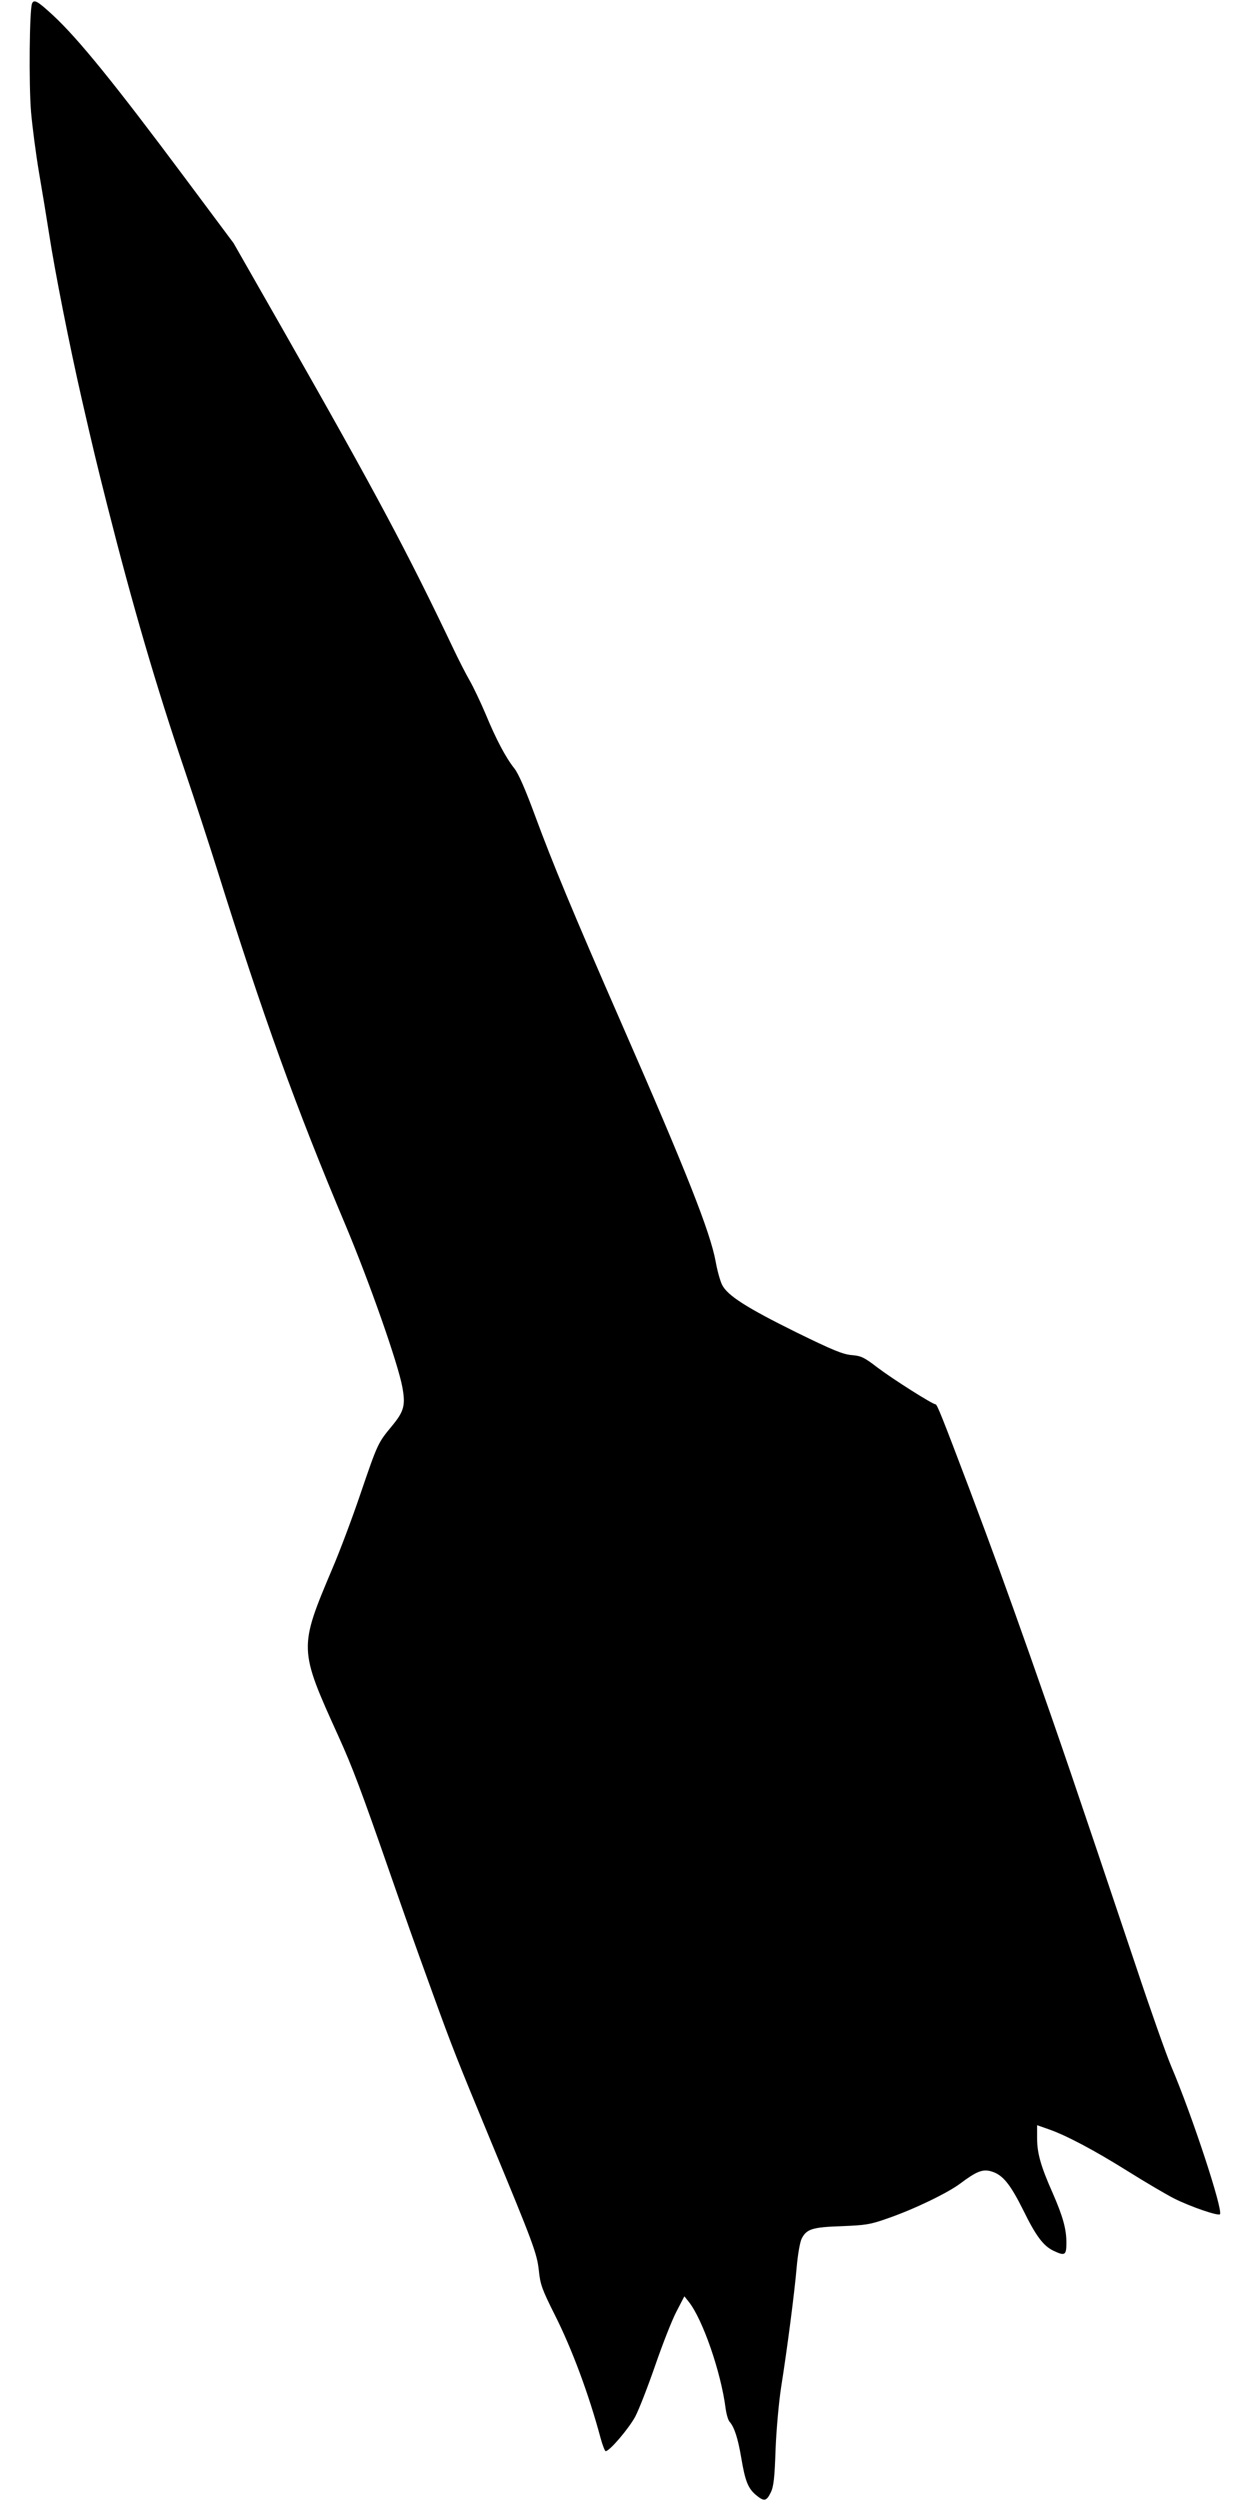
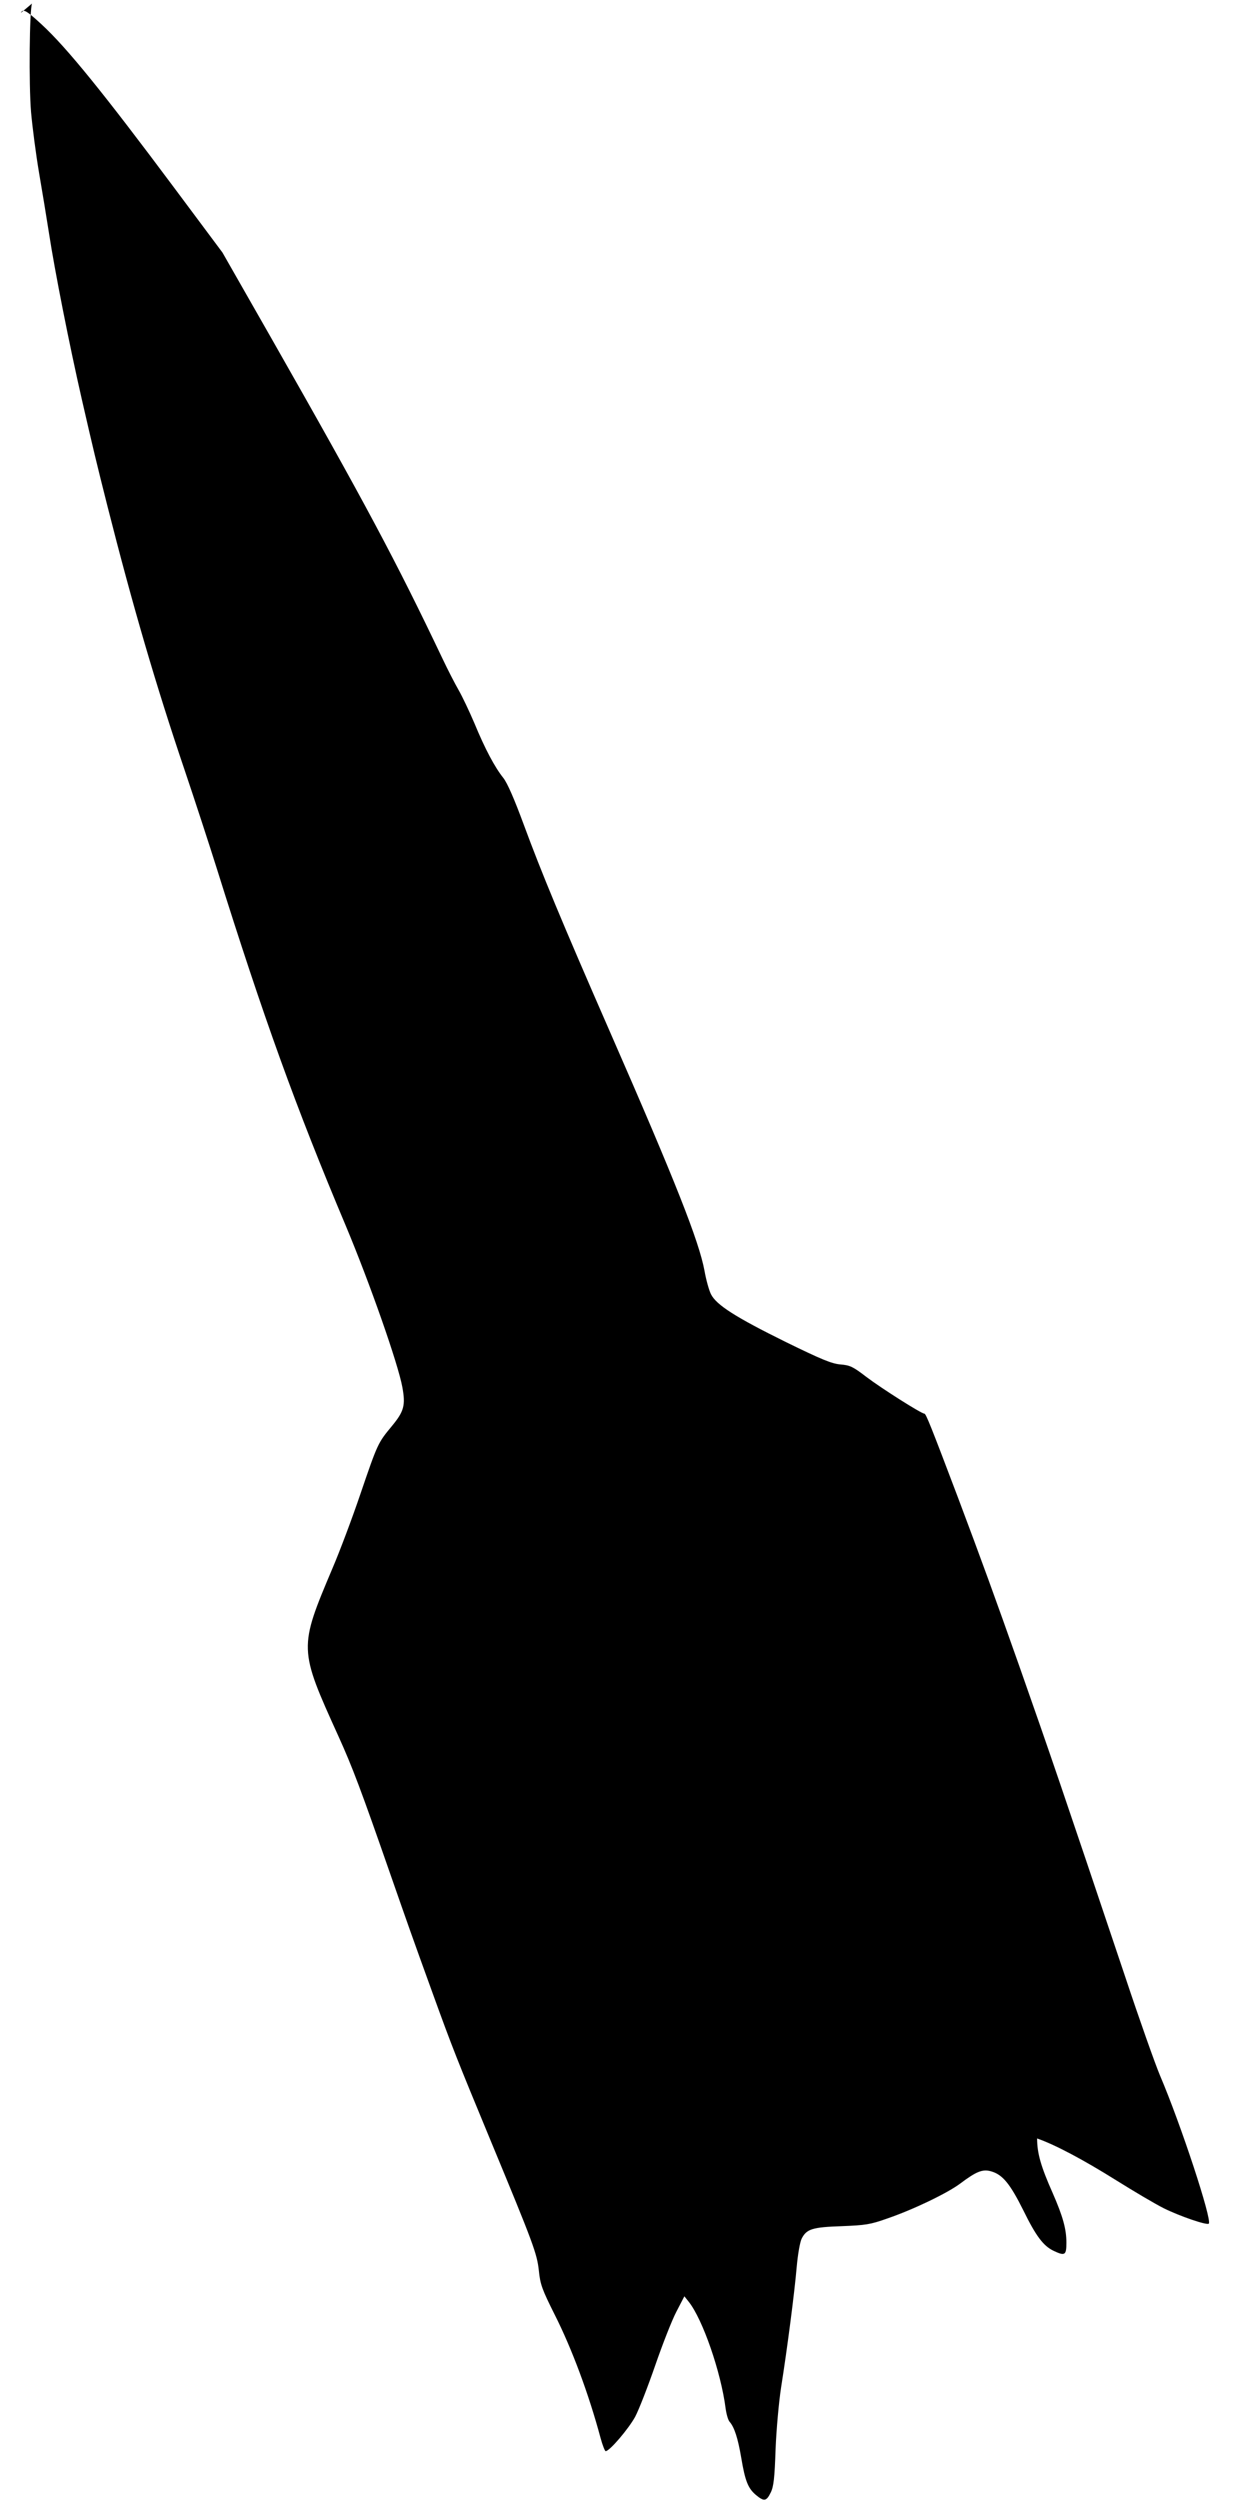
<svg xmlns="http://www.w3.org/2000/svg" version="1.0" width="640pt" height="1280pt" viewBox="0 0 640 1280" preserveAspectRatio="xMidYMid meet">
  <g transform="translate(0,1280) scale(0.1,-0.1)" fill="#000000" stroke="none">
-     <path d="M164 12782 c-13 -31 -17 -411 -5 -556 7 -78 25 -217 41 -311 16 -93 39 -233 51 -310 29 -190 104 -570 168 -850 58 -253 74 -320 131 -546 130 -513 249 -920 396 -1354 52 -154 126 -381 165 -505 237 -757 404 -1220 659 -1825 124 -296 268 -707 290 -827 17 -93 9 -124 -54 -200 -71 -86 -72 -87 -161 -348 -42 -124 -106 -294 -142 -378 -174 -412 -174 -412 30 -862 72 -159 115 -273 267 -710 89 -255 107 -307 215 -605 102 -282 125 -339 295 -750 223 -538 239 -582 249 -671 7 -71 17 -97 81 -225 88 -174 175 -408 235 -632 10 -37 22 -67 26 -67 20 0 117 114 151 176 20 38 66 157 103 264 37 107 85 230 108 274 l41 79 23 -29 c71 -90 164 -358 188 -544 4 -30 13 -62 21 -70 24 -28 42 -83 59 -183 20 -120 35 -157 75 -191 42 -35 54 -33 76 12 15 30 20 73 25 222 4 102 17 243 28 315 32 202 69 488 80 617 6 67 17 130 26 147 25 49 56 58 205 63 122 5 145 8 235 40 136 47 307 130 371 178 84 63 116 76 161 62 57 -17 95 -64 162 -198 65 -133 103 -183 155 -208 59 -28 66 -23 66 42 0 69 -18 134 -70 253 -61 137 -80 205 -80 280 l0 68 57 -20 c90 -31 234 -107 408 -216 88 -55 196 -119 240 -141 80 -40 222 -89 231 -79 18 18 -142 506 -250 759 -24 57 -105 285 -179 508 -326 971 -380 1129 -542 1590 -124 351 -193 541 -313 860 -137 362 -164 430 -172 430 -16 0 -222 131 -297 188 -69 53 -84 60 -133 64 -45 4 -96 25 -280 115 -257 127 -356 190 -383 245 -10 20 -25 74 -33 120 -28 150 -146 451 -484 1223 -248 567 -351 816 -441 1060 -49 133 -84 213 -105 240 -44 55 -94 149 -148 280 -26 61 -62 137 -81 170 -19 33 -56 105 -82 160 -238 500 -395 795 -876 1640 l-251 440 -246 330 c-363 487 -551 719 -680 838 -78 72 -96 82 -106 59z" />
+     <path d="M164 12782 c-13 -31 -17 -411 -5 -556 7 -78 25 -217 41 -311 16 -93 39 -233 51 -310 29 -190 104 -570 168 -850 58 -253 74 -320 131 -546 130 -513 249 -920 396 -1354 52 -154 126 -381 165 -505 237 -757 404 -1220 659 -1825 124 -296 268 -707 290 -827 17 -93 9 -124 -54 -200 -71 -86 -72 -87 -161 -348 -42 -124 -106 -294 -142 -378 -174 -412 -174 -412 30 -862 72 -159 115 -273 267 -710 89 -255 107 -307 215 -605 102 -282 125 -339 295 -750 223 -538 239 -582 249 -671 7 -71 17 -97 81 -225 88 -174 175 -408 235 -632 10 -37 22 -67 26 -67 20 0 117 114 151 176 20 38 66 157 103 264 37 107 85 230 108 274 l41 79 23 -29 c71 -90 164 -358 188 -544 4 -30 13 -62 21 -70 24 -28 42 -83 59 -183 20 -120 35 -157 75 -191 42 -35 54 -33 76 12 15 30 20 73 25 222 4 102 17 243 28 315 32 202 69 488 80 617 6 67 17 130 26 147 25 49 56 58 205 63 122 5 145 8 235 40 136 47 307 130 371 178 84 63 116 76 161 62 57 -17 95 -64 162 -198 65 -133 103 -183 155 -208 59 -28 66 -23 66 42 0 69 -18 134 -70 253 -61 137 -80 205 -80 280 c90 -31 234 -107 408 -216 88 -55 196 -119 240 -141 80 -40 222 -89 231 -79 18 18 -142 506 -250 759 -24 57 -105 285 -179 508 -326 971 -380 1129 -542 1590 -124 351 -193 541 -313 860 -137 362 -164 430 -172 430 -16 0 -222 131 -297 188 -69 53 -84 60 -133 64 -45 4 -96 25 -280 115 -257 127 -356 190 -383 245 -10 20 -25 74 -33 120 -28 150 -146 451 -484 1223 -248 567 -351 816 -441 1060 -49 133 -84 213 -105 240 -44 55 -94 149 -148 280 -26 61 -62 137 -81 170 -19 33 -56 105 -82 160 -238 500 -395 795 -876 1640 l-251 440 -246 330 c-363 487 -551 719 -680 838 -78 72 -96 82 -106 59z" />
  </g>
</svg>